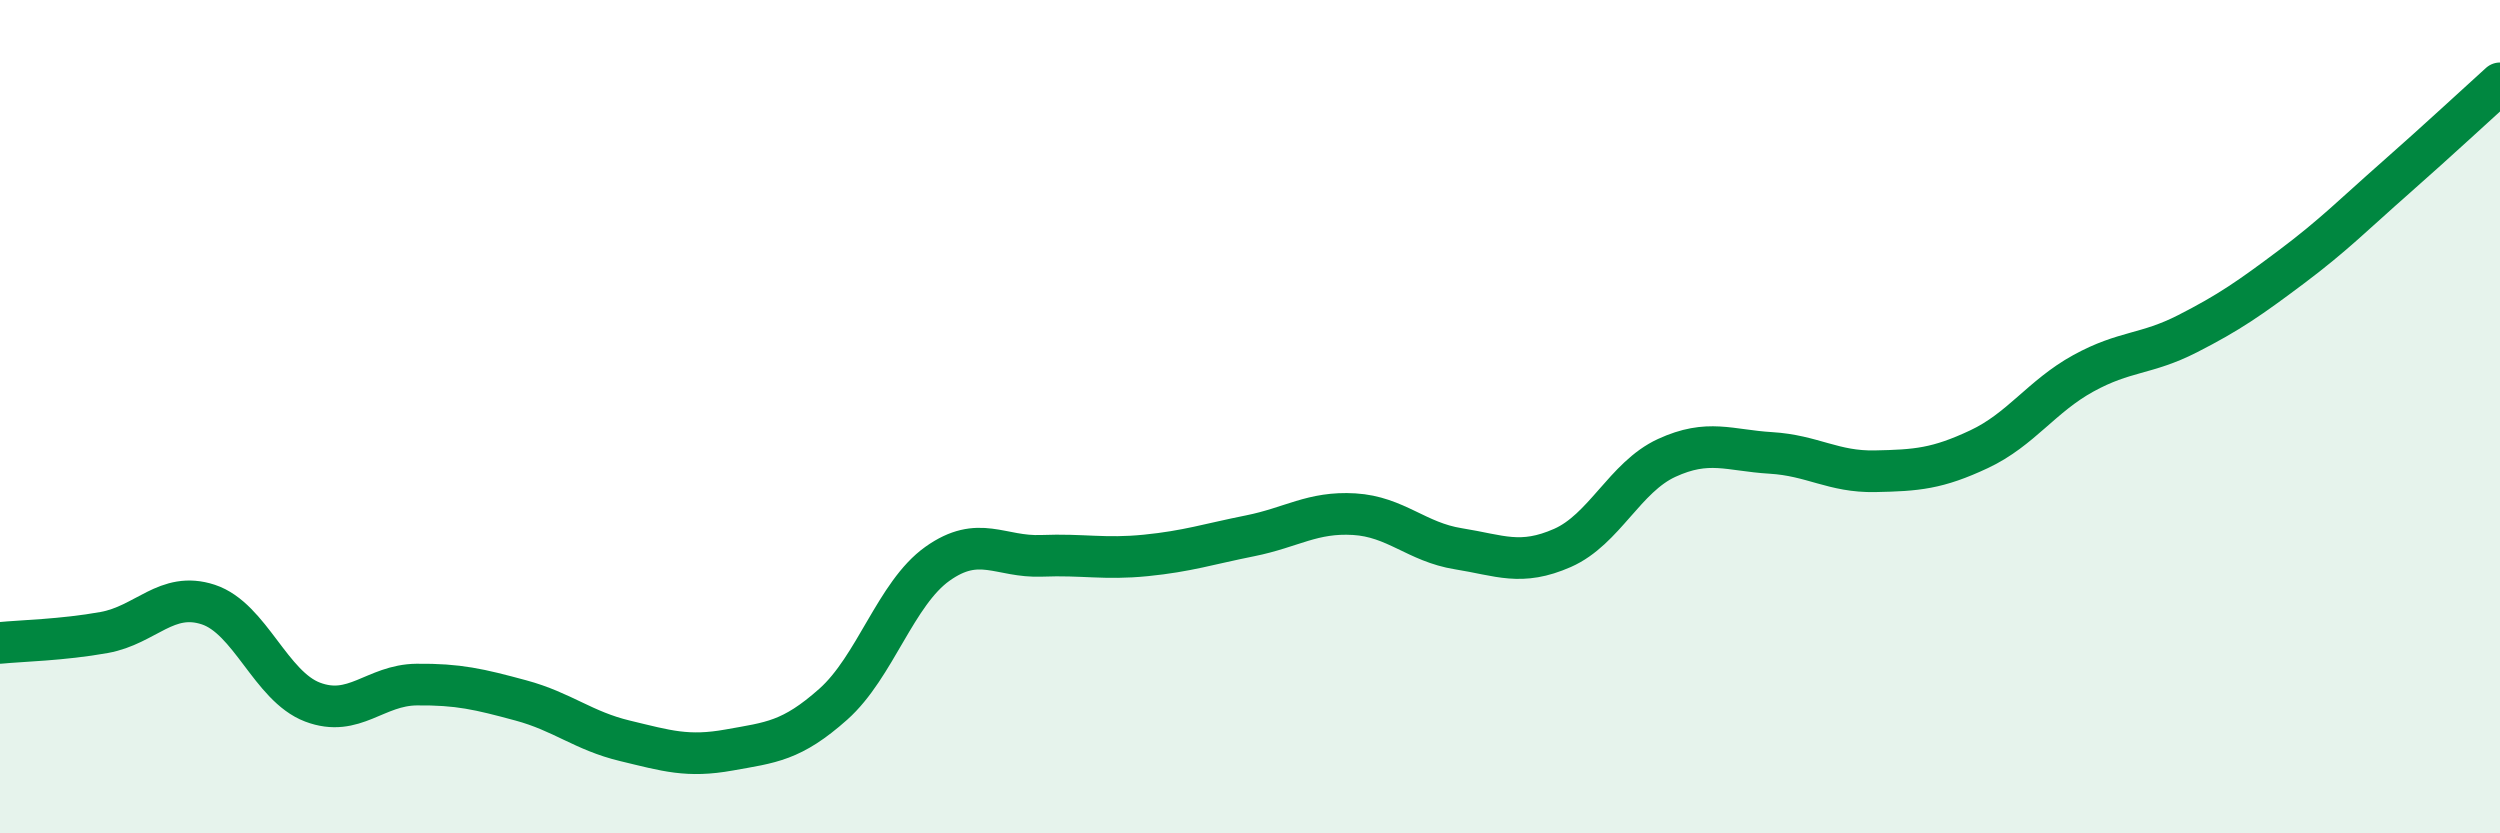
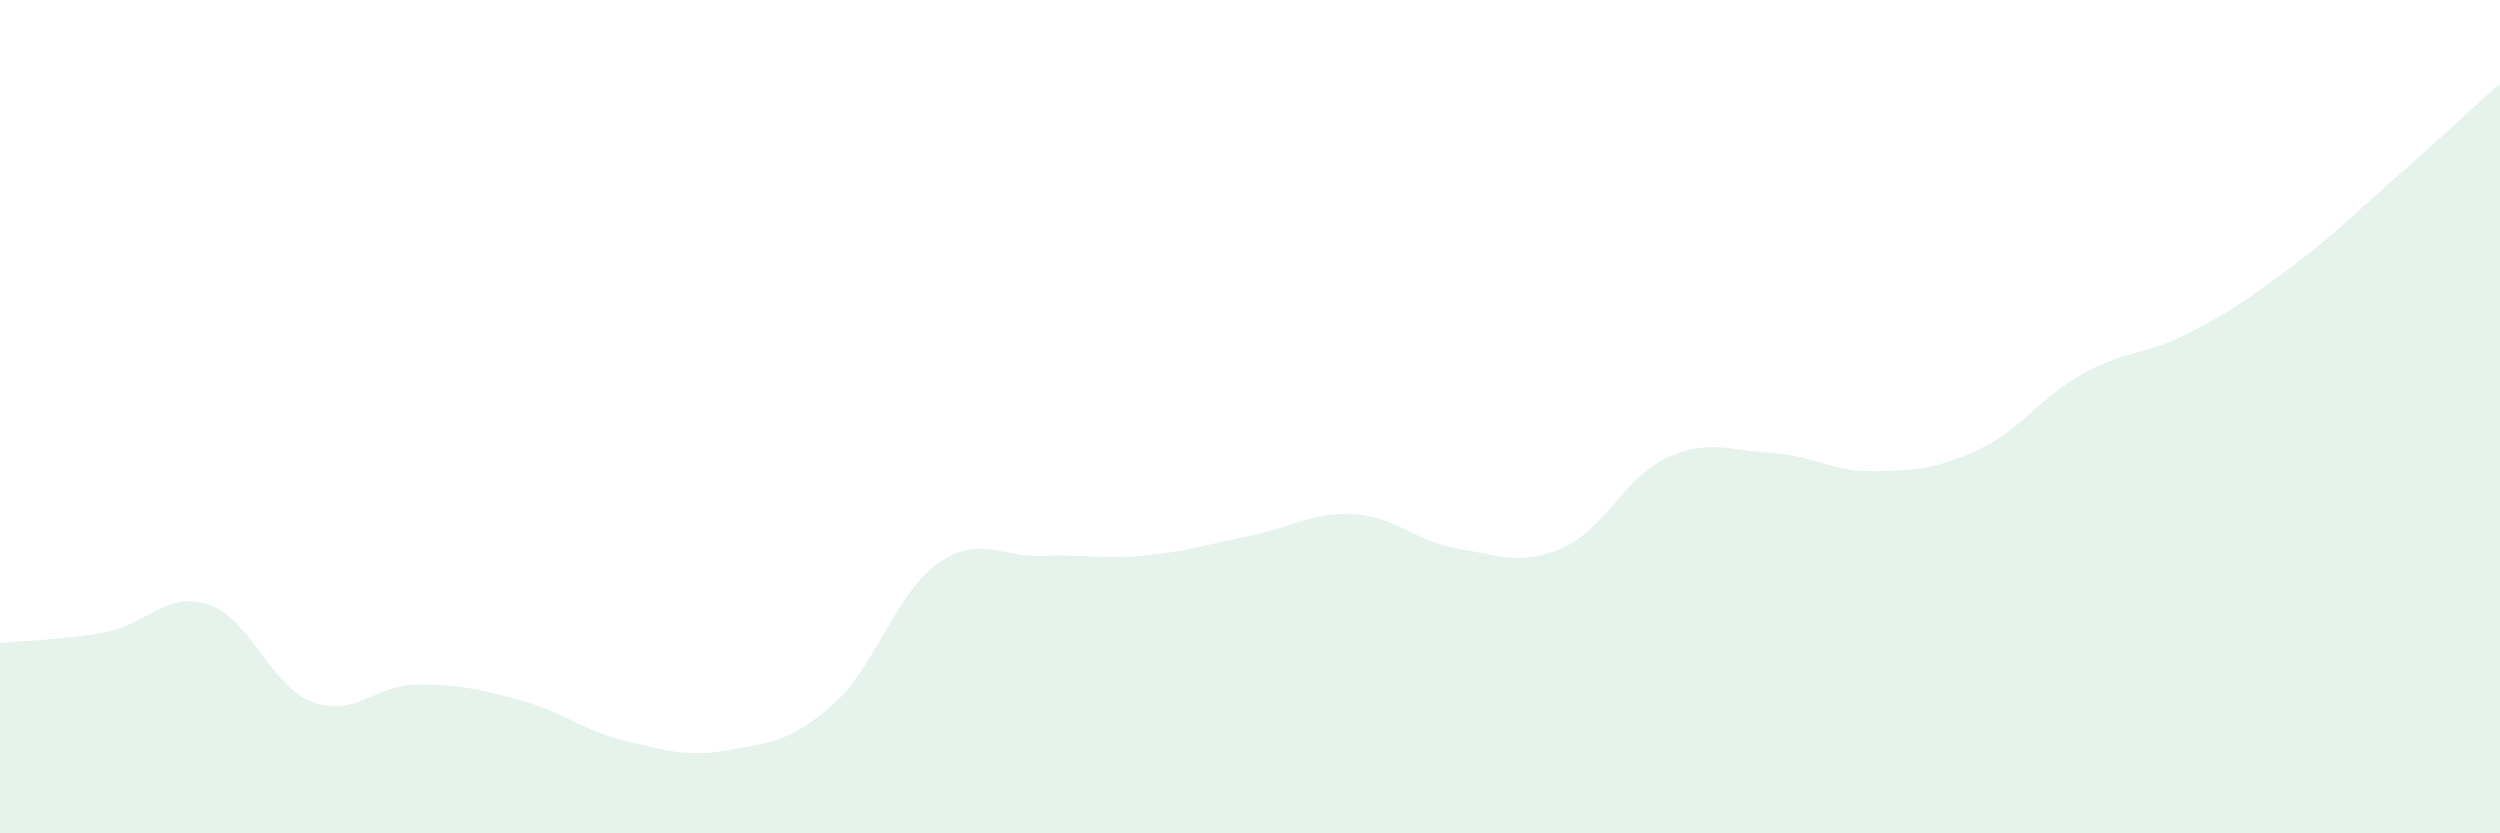
<svg xmlns="http://www.w3.org/2000/svg" width="60" height="20" viewBox="0 0 60 20">
  <path d="M 0,15.43 C 0.5,15.38 1.5,15.36 2.5,15.18 C 3.5,15 4,14.18 5,14.51 C 6,14.84 6.5,16.47 7.5,16.85 C 8.5,17.23 9,16.44 10,16.43 C 11,16.42 11.5,16.54 12.5,16.81 C 13.5,17.08 14,17.54 15,17.78 C 16,18.02 16.5,18.18 17.5,18 C 18.5,17.82 19,17.79 20,16.9 C 21,16.01 21.5,14.24 22.5,13.53 C 23.5,12.82 24,13.38 25,13.34 C 26,13.3 26.5,13.43 27.5,13.33 C 28.5,13.23 29,13.06 30,12.86 C 31,12.66 31.5,12.28 32.5,12.34 C 33.5,12.4 34,13.01 35,13.17 C 36,13.33 36.5,13.59 37.5,13.15 C 38.5,12.71 39,11.45 40,10.99 C 41,10.53 41.5,10.81 42.5,10.87 C 43.5,10.93 44,11.33 45,11.31 C 46,11.29 46.5,11.25 47.5,10.78 C 48.5,10.31 49,9.51 50,8.96 C 51,8.41 51.5,8.52 52.5,8.01 C 53.5,7.5 54,7.15 55,6.4 C 56,5.65 56.5,5.14 57.5,4.26 C 58.5,3.38 59.5,2.45 60,2L60 20L0 20Z" fill="#008740" opacity="0.1" stroke-linecap="round" stroke-linejoin="round" />
-   <path d="M 0,15.43 C 0.5,15.38 1.5,15.36 2.5,15.18 C 3.5,15 4,14.18 5,14.51 C 6,14.84 6.5,16.47 7.5,16.85 C 8.5,17.23 9,16.44 10,16.43 C 11,16.42 11.5,16.54 12.5,16.81 C 13.5,17.08 14,17.54 15,17.78 C 16,18.02 16.5,18.18 17.5,18 C 18.5,17.82 19,17.79 20,16.9 C 21,16.01 21.5,14.24 22.5,13.53 C 23.5,12.82 24,13.38 25,13.34 C 26,13.3 26.5,13.43 27.5,13.33 C 28.5,13.23 29,13.06 30,12.86 C 31,12.66 31.5,12.28 32.5,12.34 C 33.5,12.4 34,13.01 35,13.17 C 36,13.33 36.5,13.59 37.5,13.15 C 38.5,12.71 39,11.45 40,10.99 C 41,10.53 41.5,10.81 42.5,10.87 C 43.5,10.93 44,11.33 45,11.31 C 46,11.29 46.5,11.25 47.5,10.78 C 48.5,10.31 49,9.51 50,8.96 C 51,8.41 51.5,8.52 52.5,8.01 C 53.5,7.5 54,7.15 55,6.4 C 56,5.65 56.5,5.14 57.5,4.26 C 58.5,3.38 59.5,2.45 60,2" stroke="#008740" stroke-width="1" fill="none" stroke-linecap="round" stroke-linejoin="round" />
</svg>